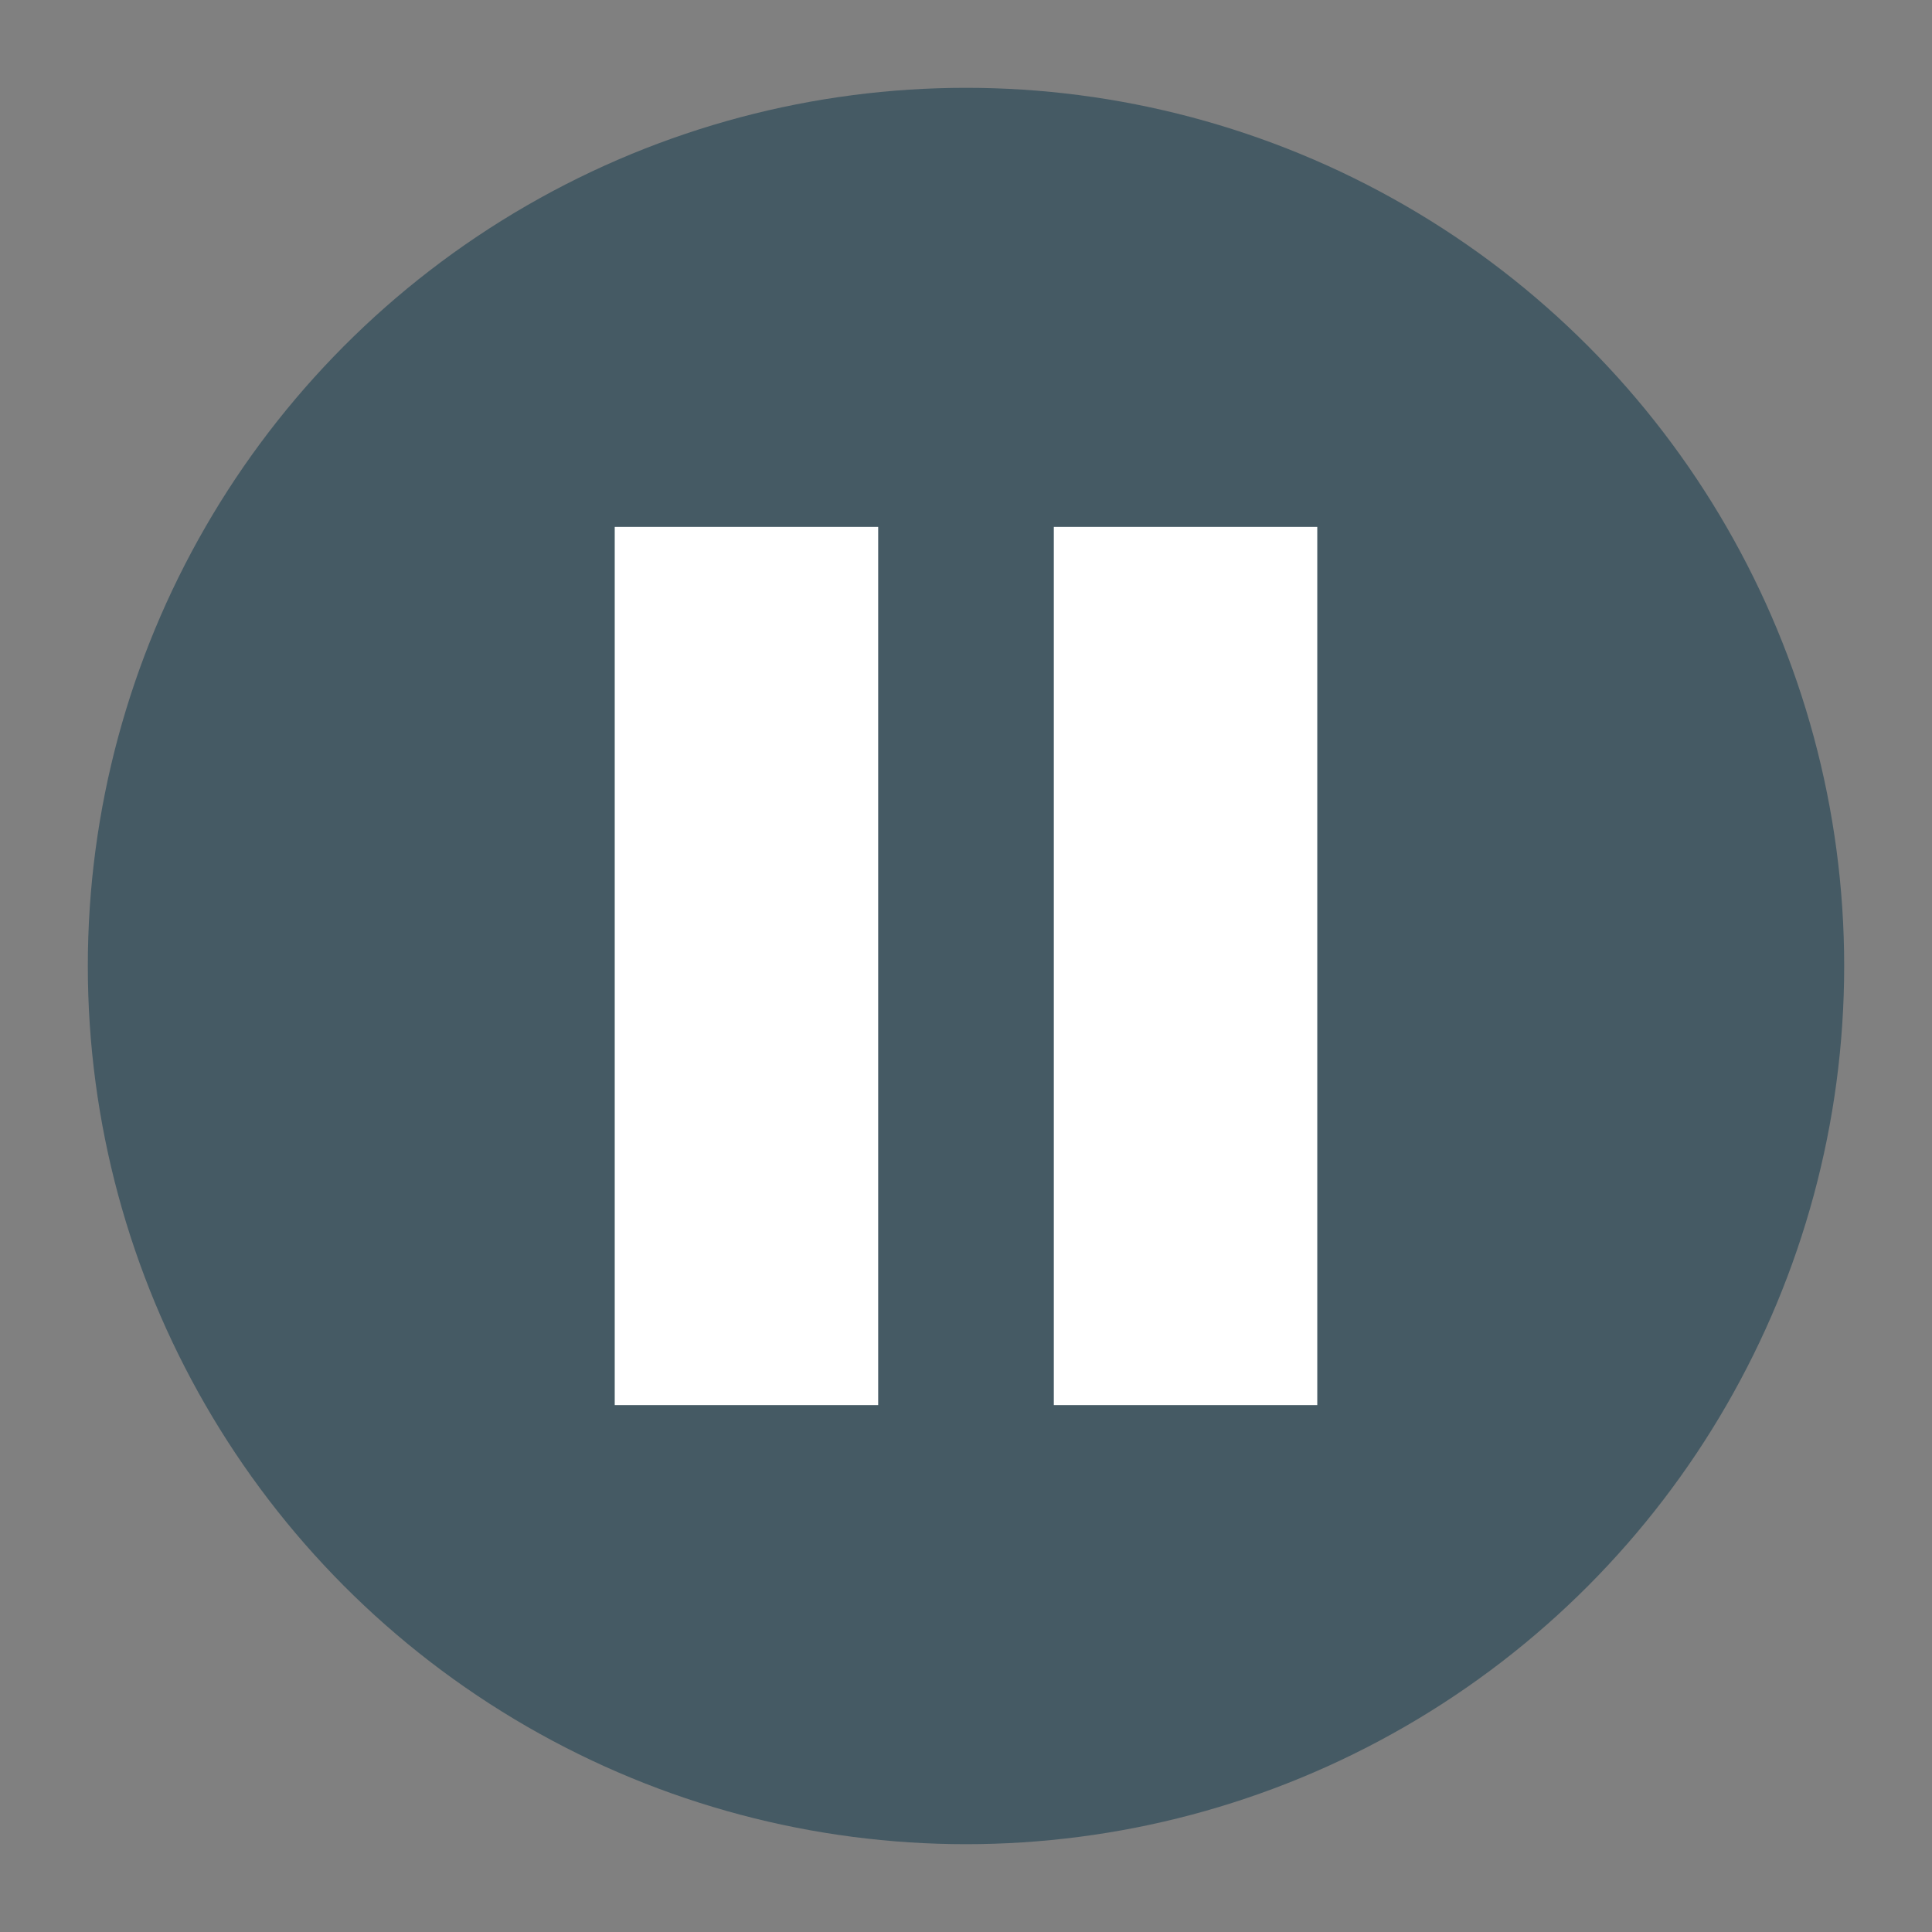
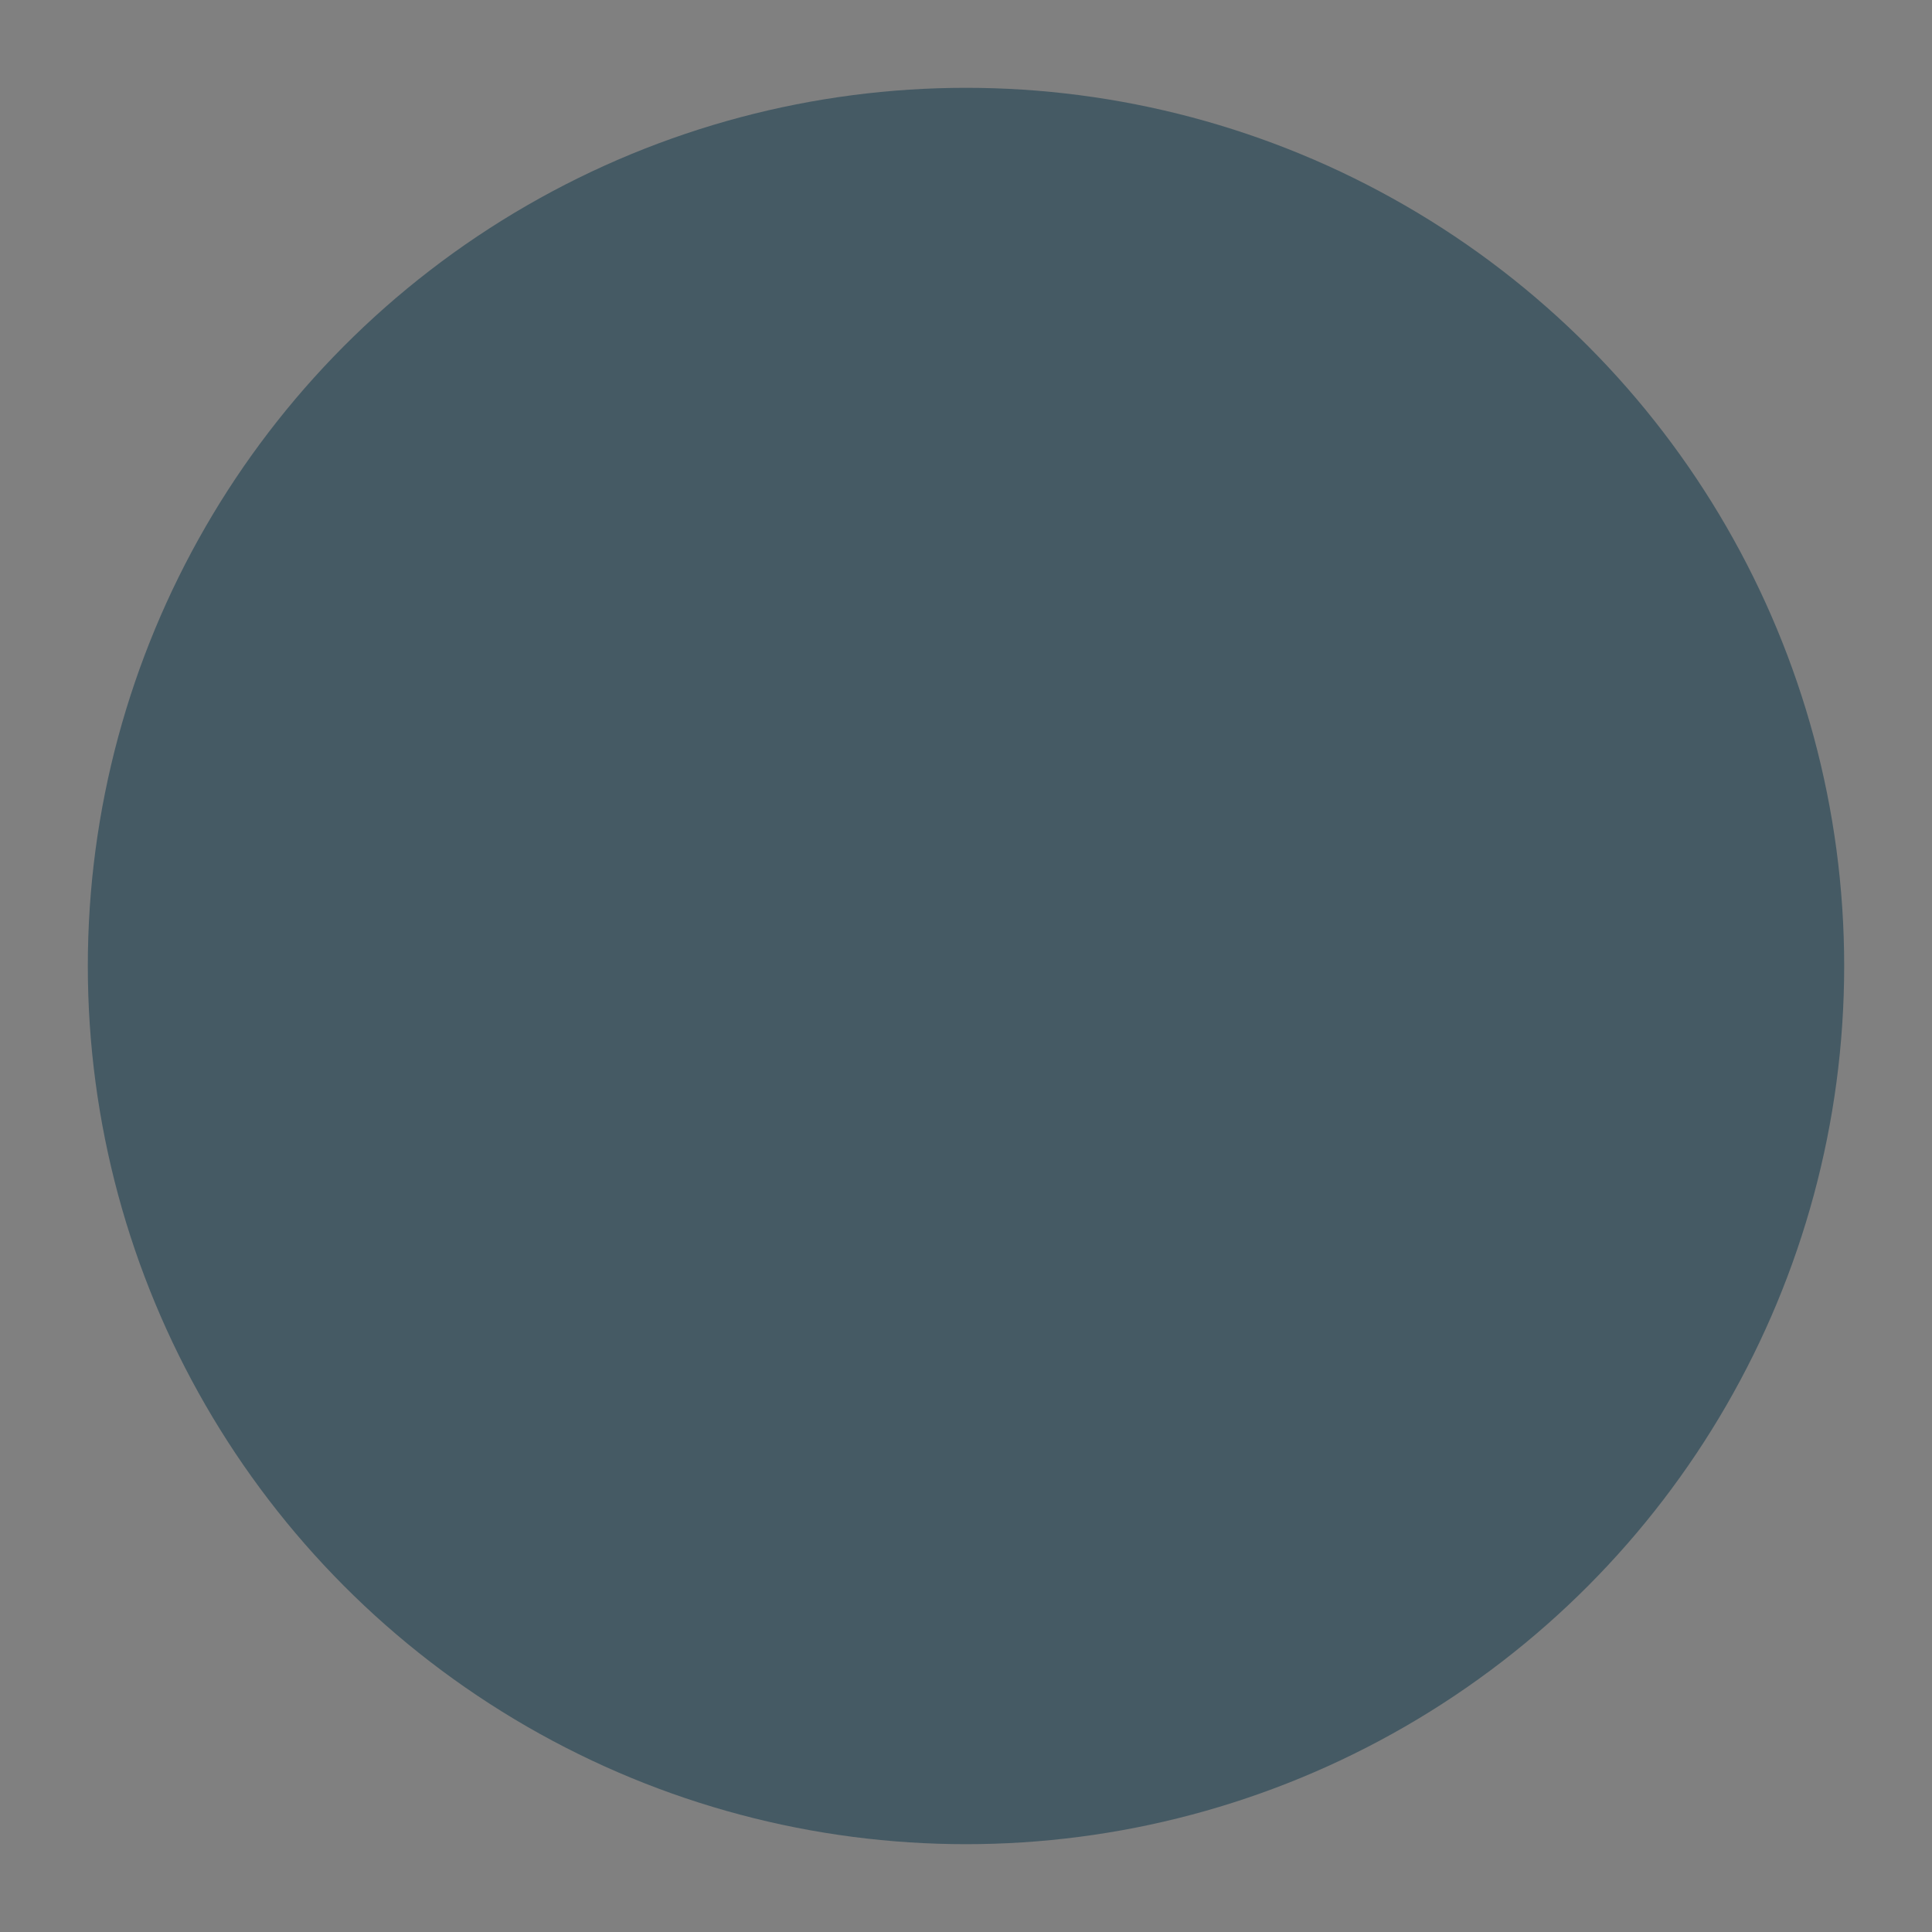
<svg xmlns="http://www.w3.org/2000/svg" width="22" height="22" version="1.1">
  <rect width="100%" height="100%" fill="#808080" stroke="none" />
  <circle style="fill:#455a64" cx="11" cy="11" r="10" />
-   <rect style="fill:#ffffff" width="3" height="10" x="7" y="6" />
-   <rect style="fill:#ffffff" width="3" height="10" x="12" y="6" />
</svg>